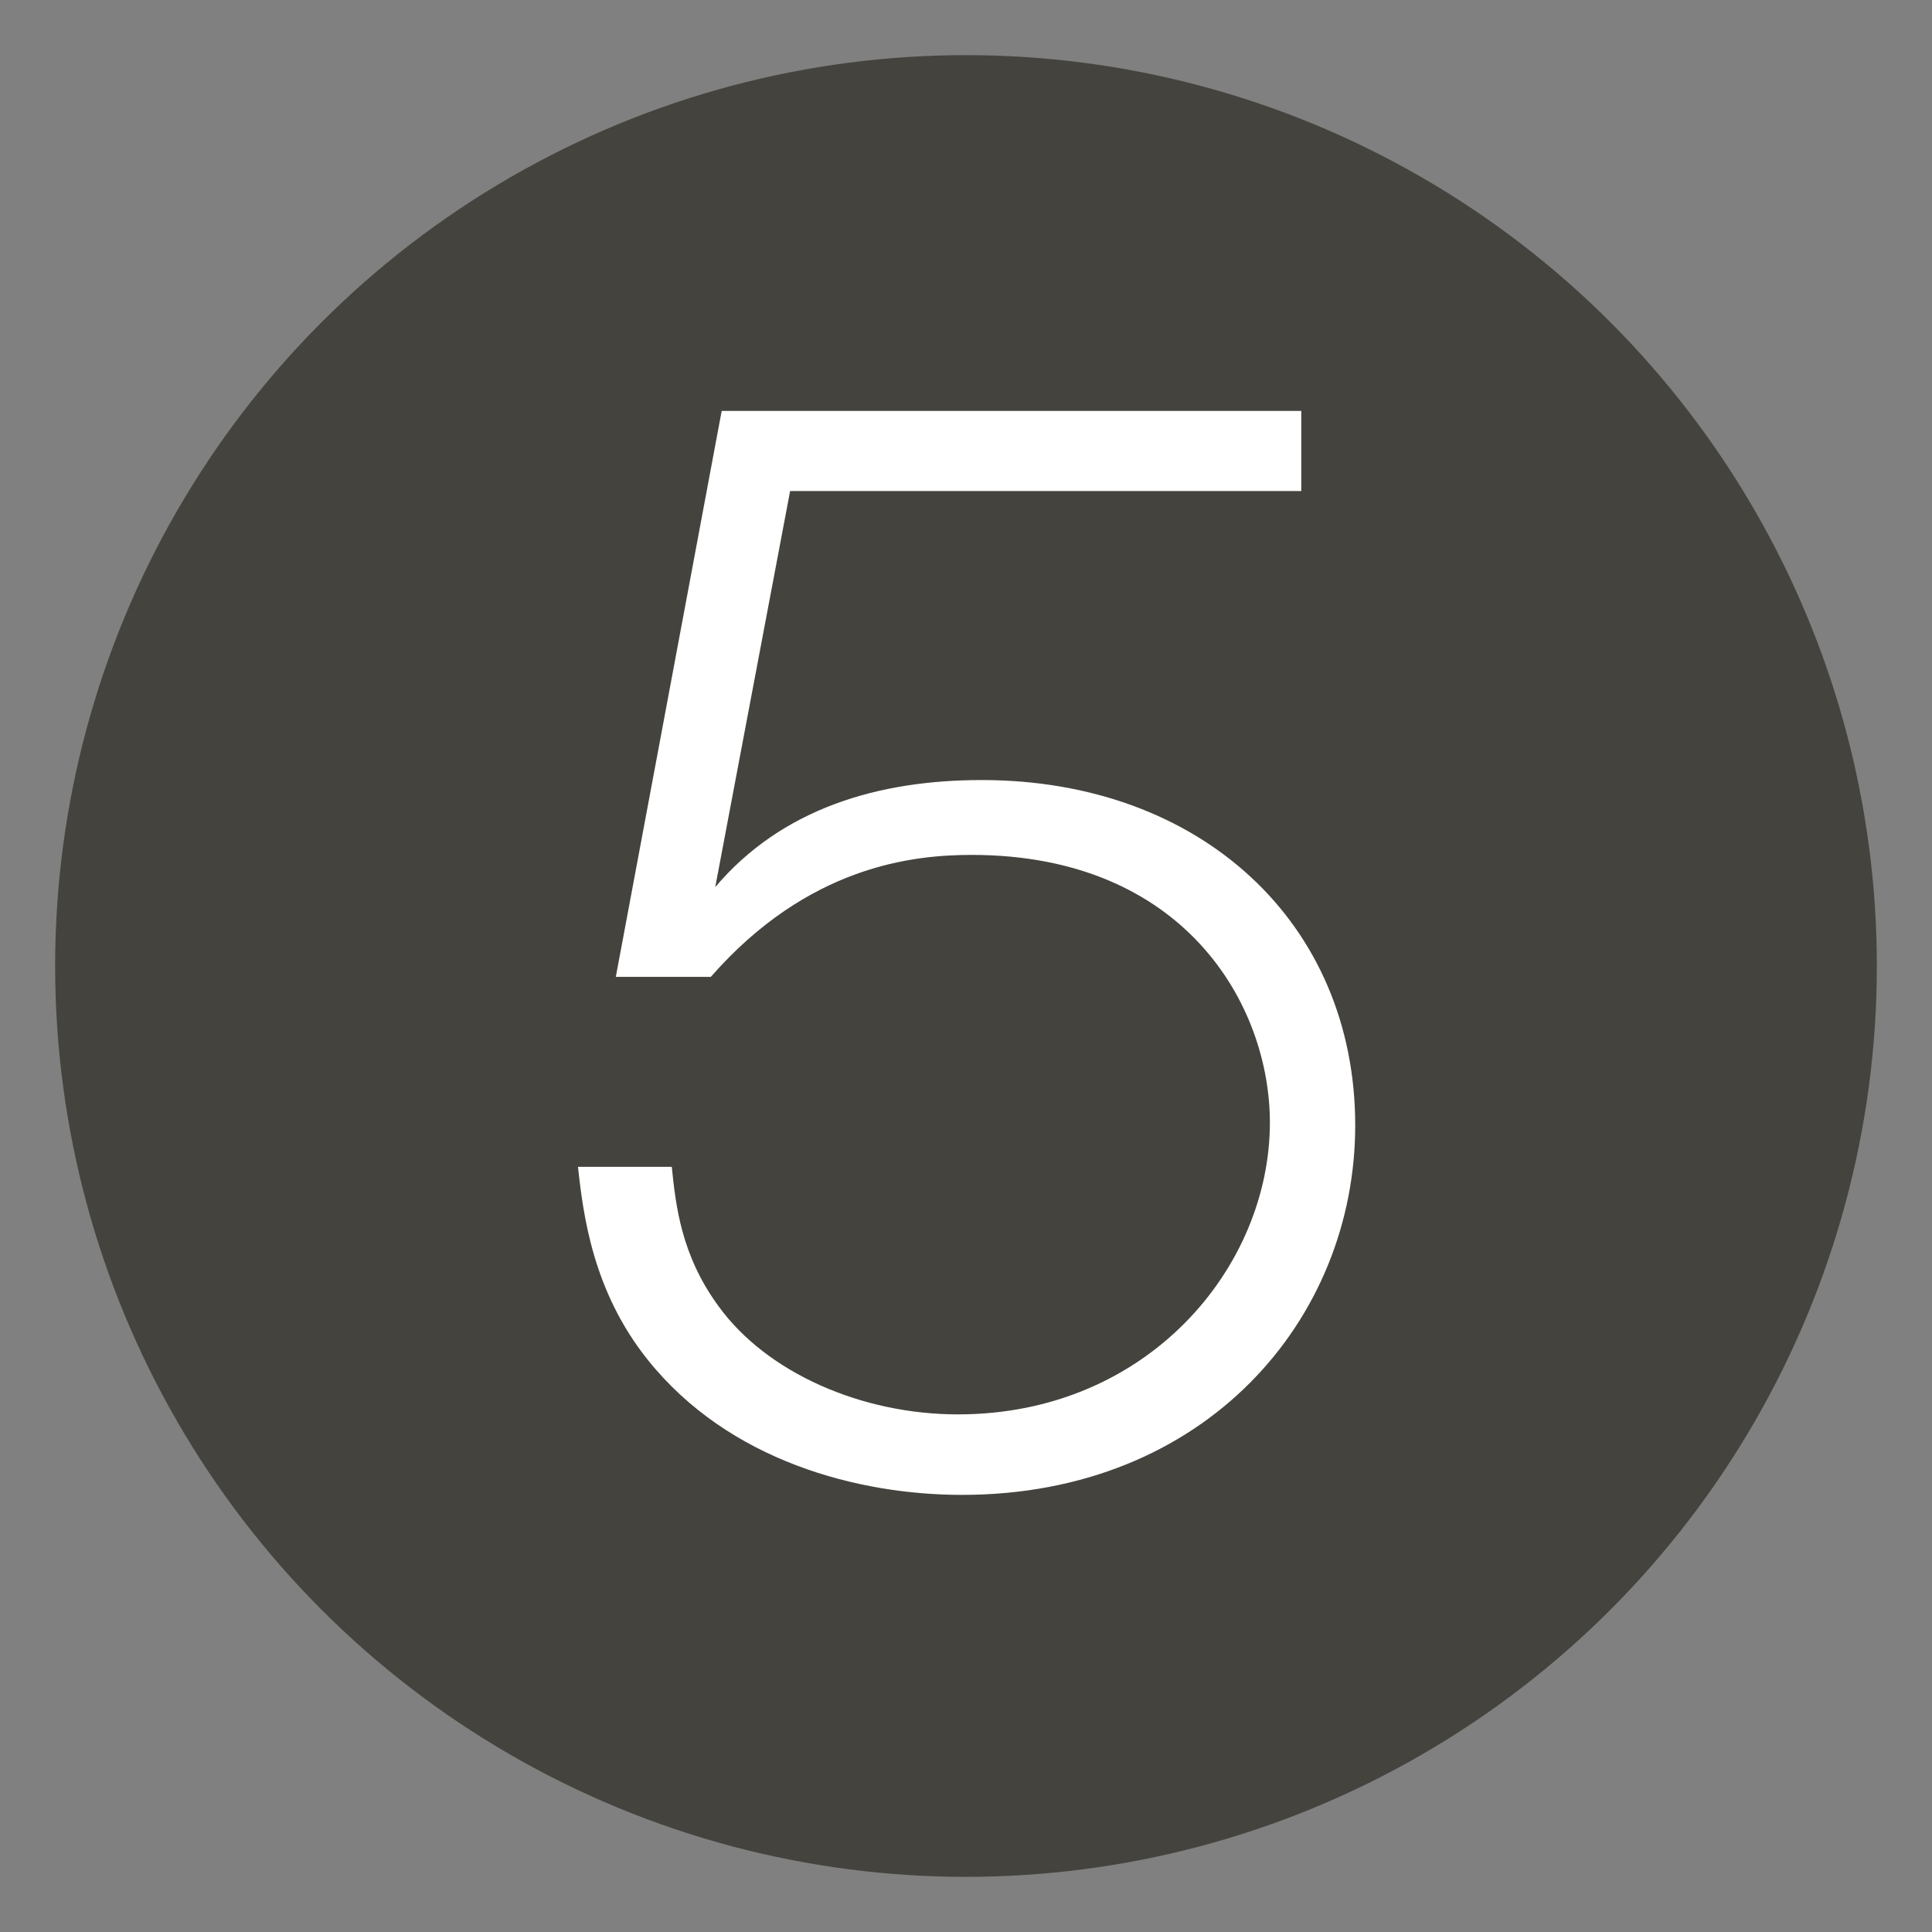
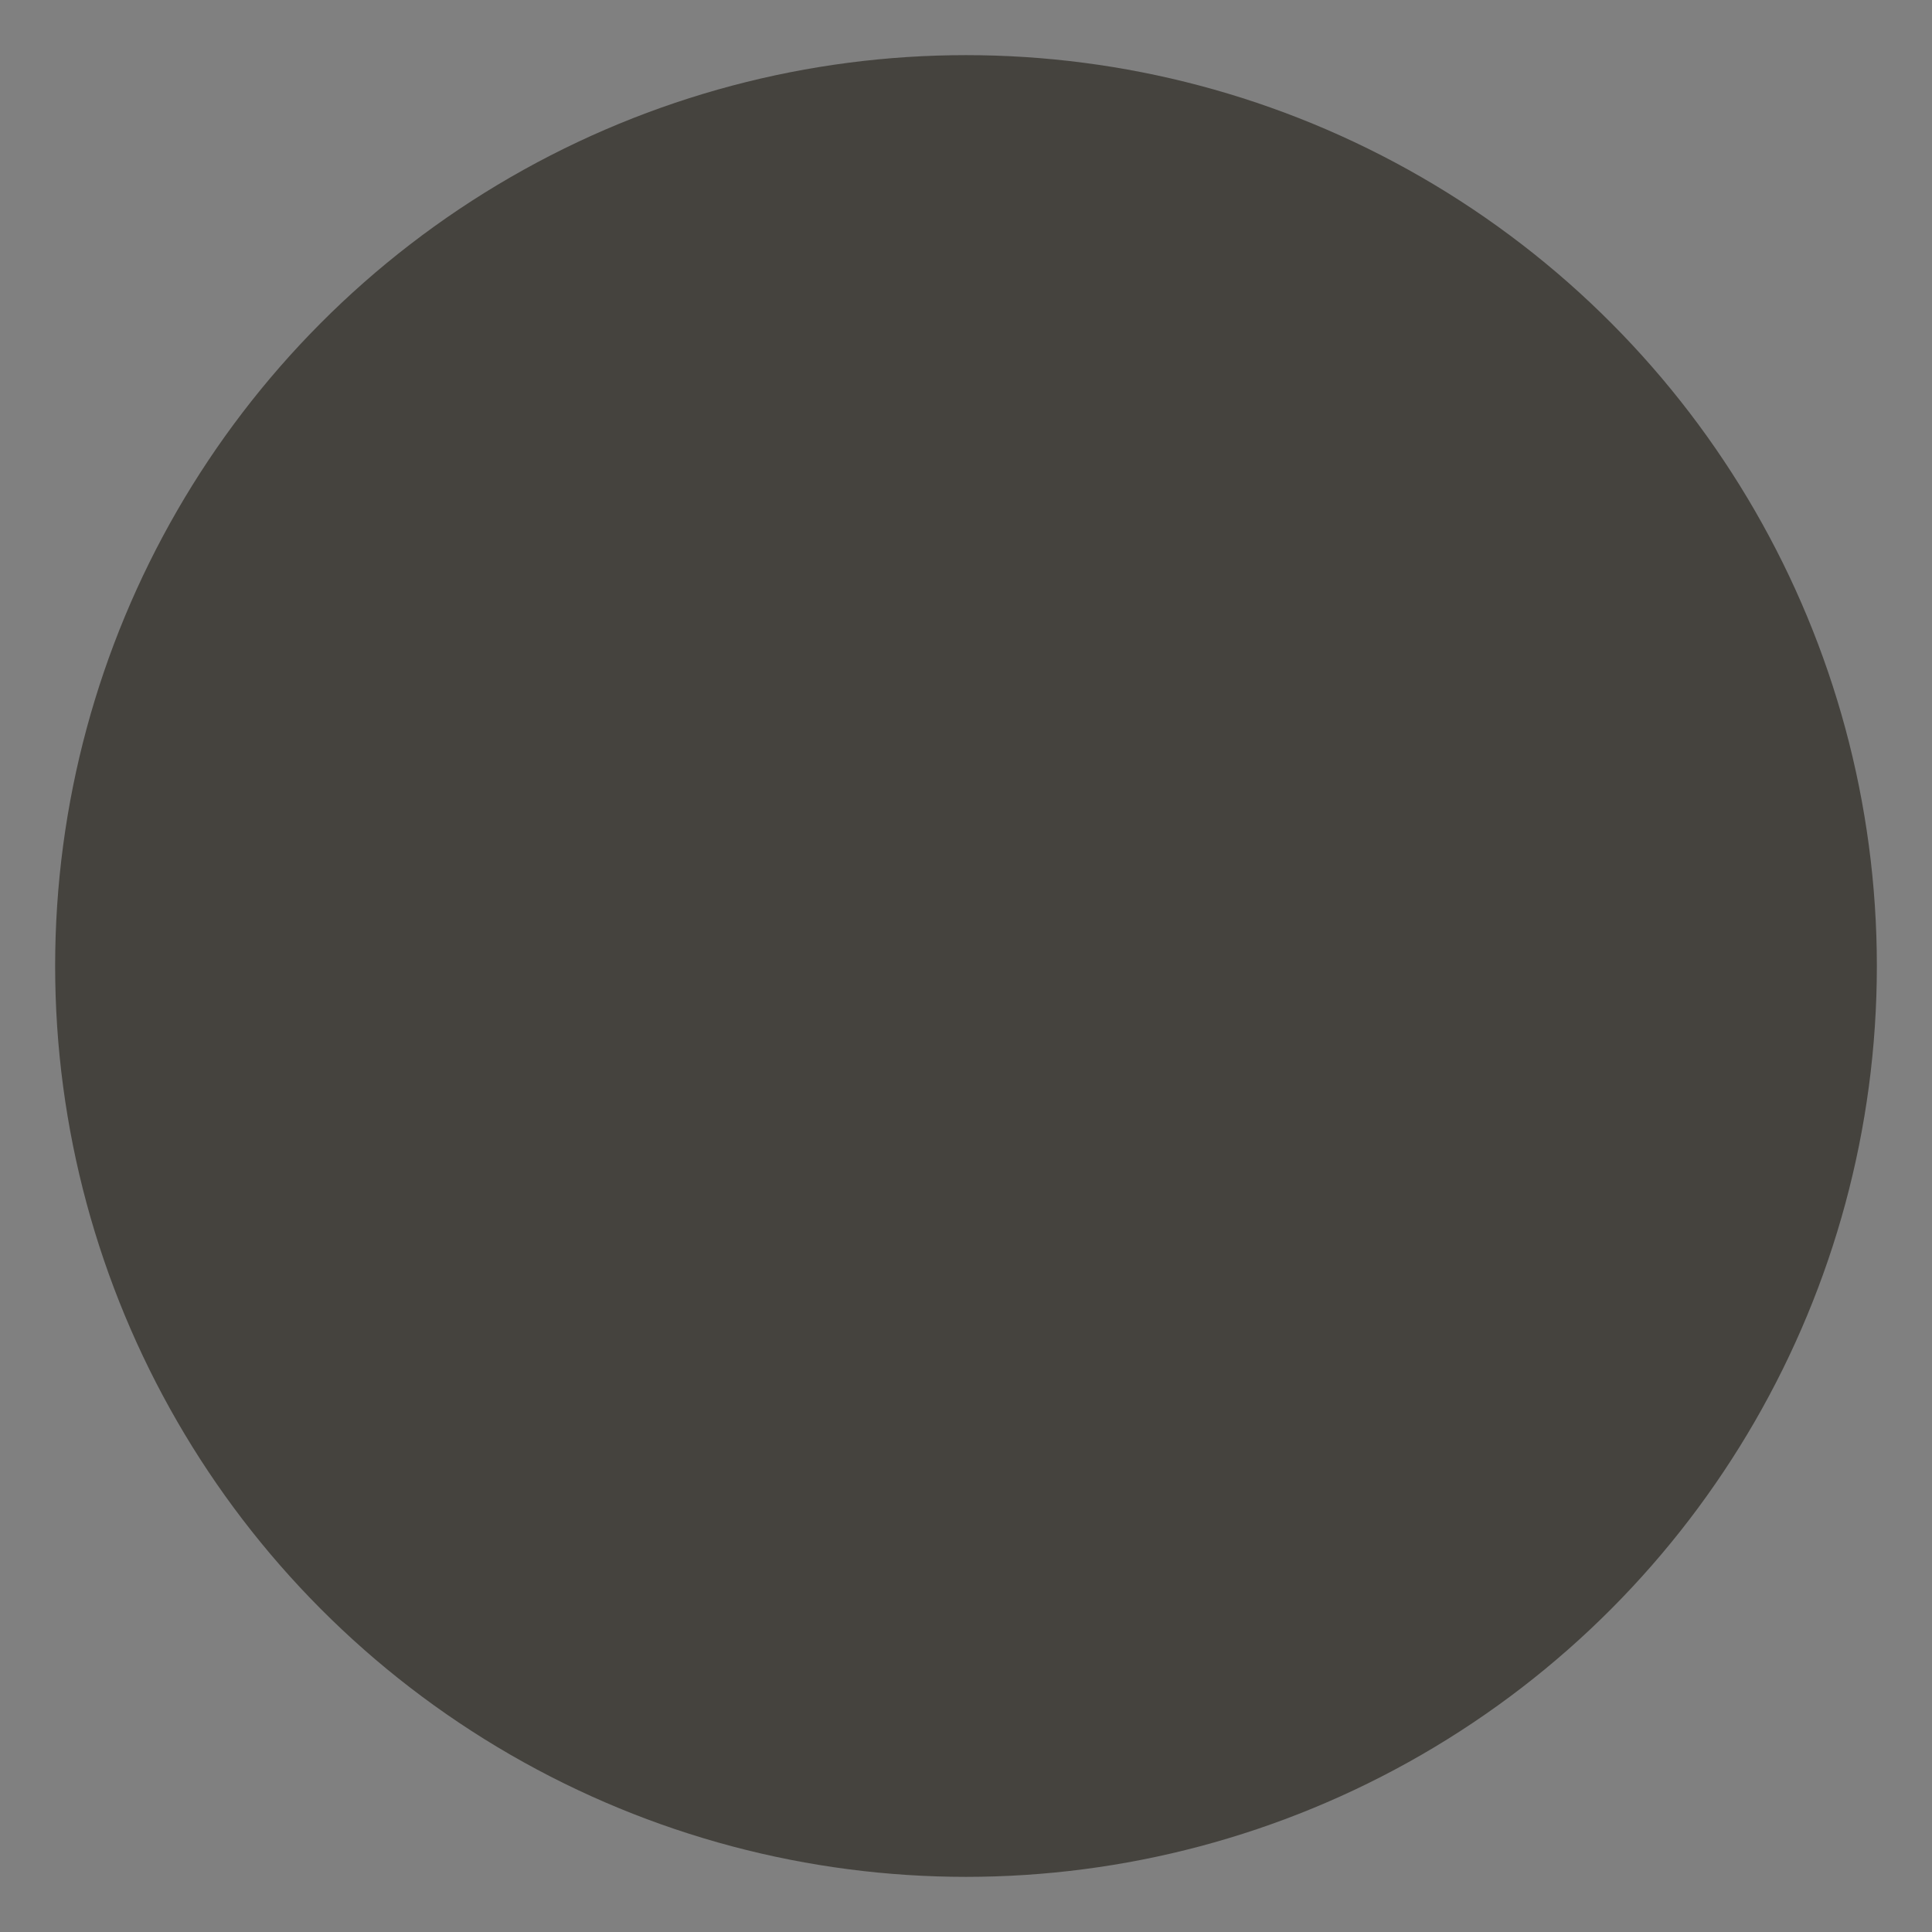
<svg xmlns="http://www.w3.org/2000/svg" version="1.1" x="0px" y="0px" width="48px" height="48px" viewBox="0 0 48 48" enable-background="new 0 0 48 48" xml:space="preserve">
  <rect x="0" y="0" width="48" height="48" fill="#808080" stroke="none" />
  <g id="レイヤー_1">
</g>
  <g id="レイヤー_2">
    <g>
      <circle fill="#45433E" cx="24" cy="24" r="22.63" />
    </g>
    <g>
-       <path fill="#FFFFFF" d="M32.3,12.2H19.63l-1.86,9.84c1.66-1.96,4.06-2.66,6.62-2.66c5.45,0,9.28,3.56,9.28,8.58    c0,4.82-3.72,9.18-9.77,9.18c-2.56,0-5.79-0.83-7.81-3.36c-1.36-1.7-1.6-3.59-1.73-4.79h2.33c0.1,0.96,0.23,2.19,1.16,3.46    c1.2,1.66,3.56,2.69,5.95,2.69c4.72,0,7.75-3.66,7.75-7.25c0-2.93-2.13-6.65-7.41-6.65c-1.46,0-4.06,0.27-6.48,3.03h-2.36    l2.63-14.06h14.4V12.2z" />
-     </g>
+       </g>
  </g>
</svg>